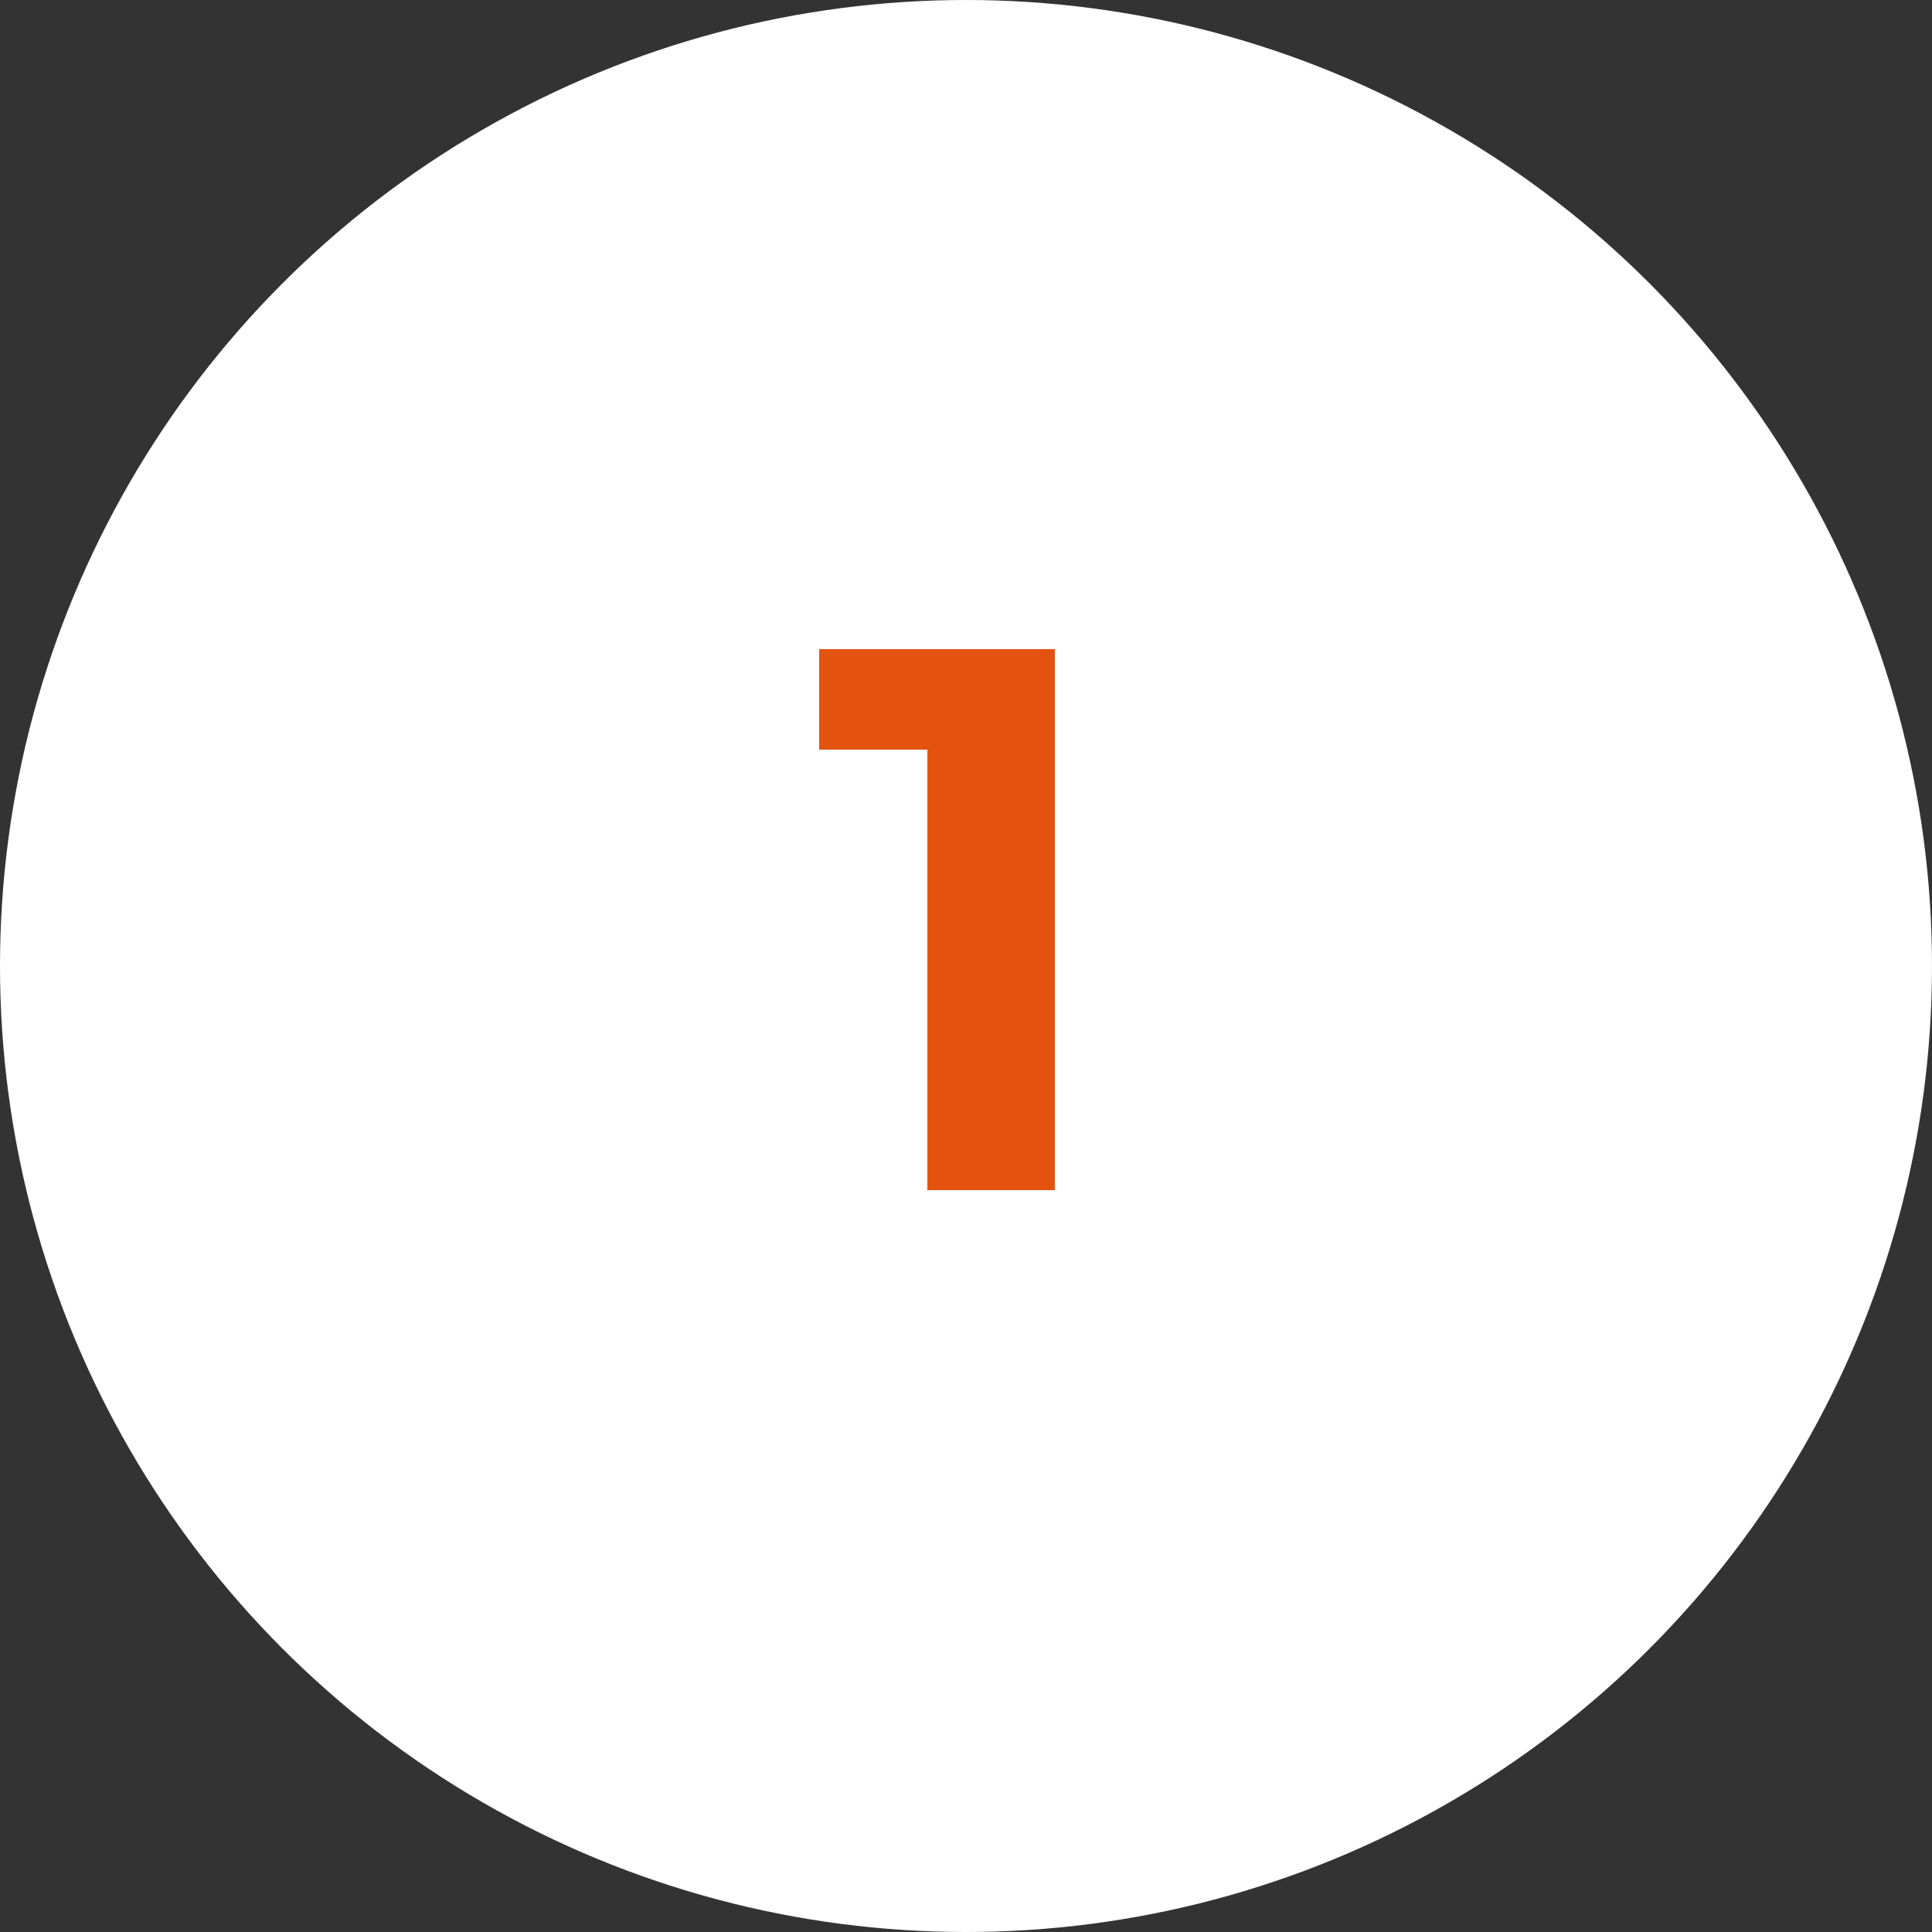
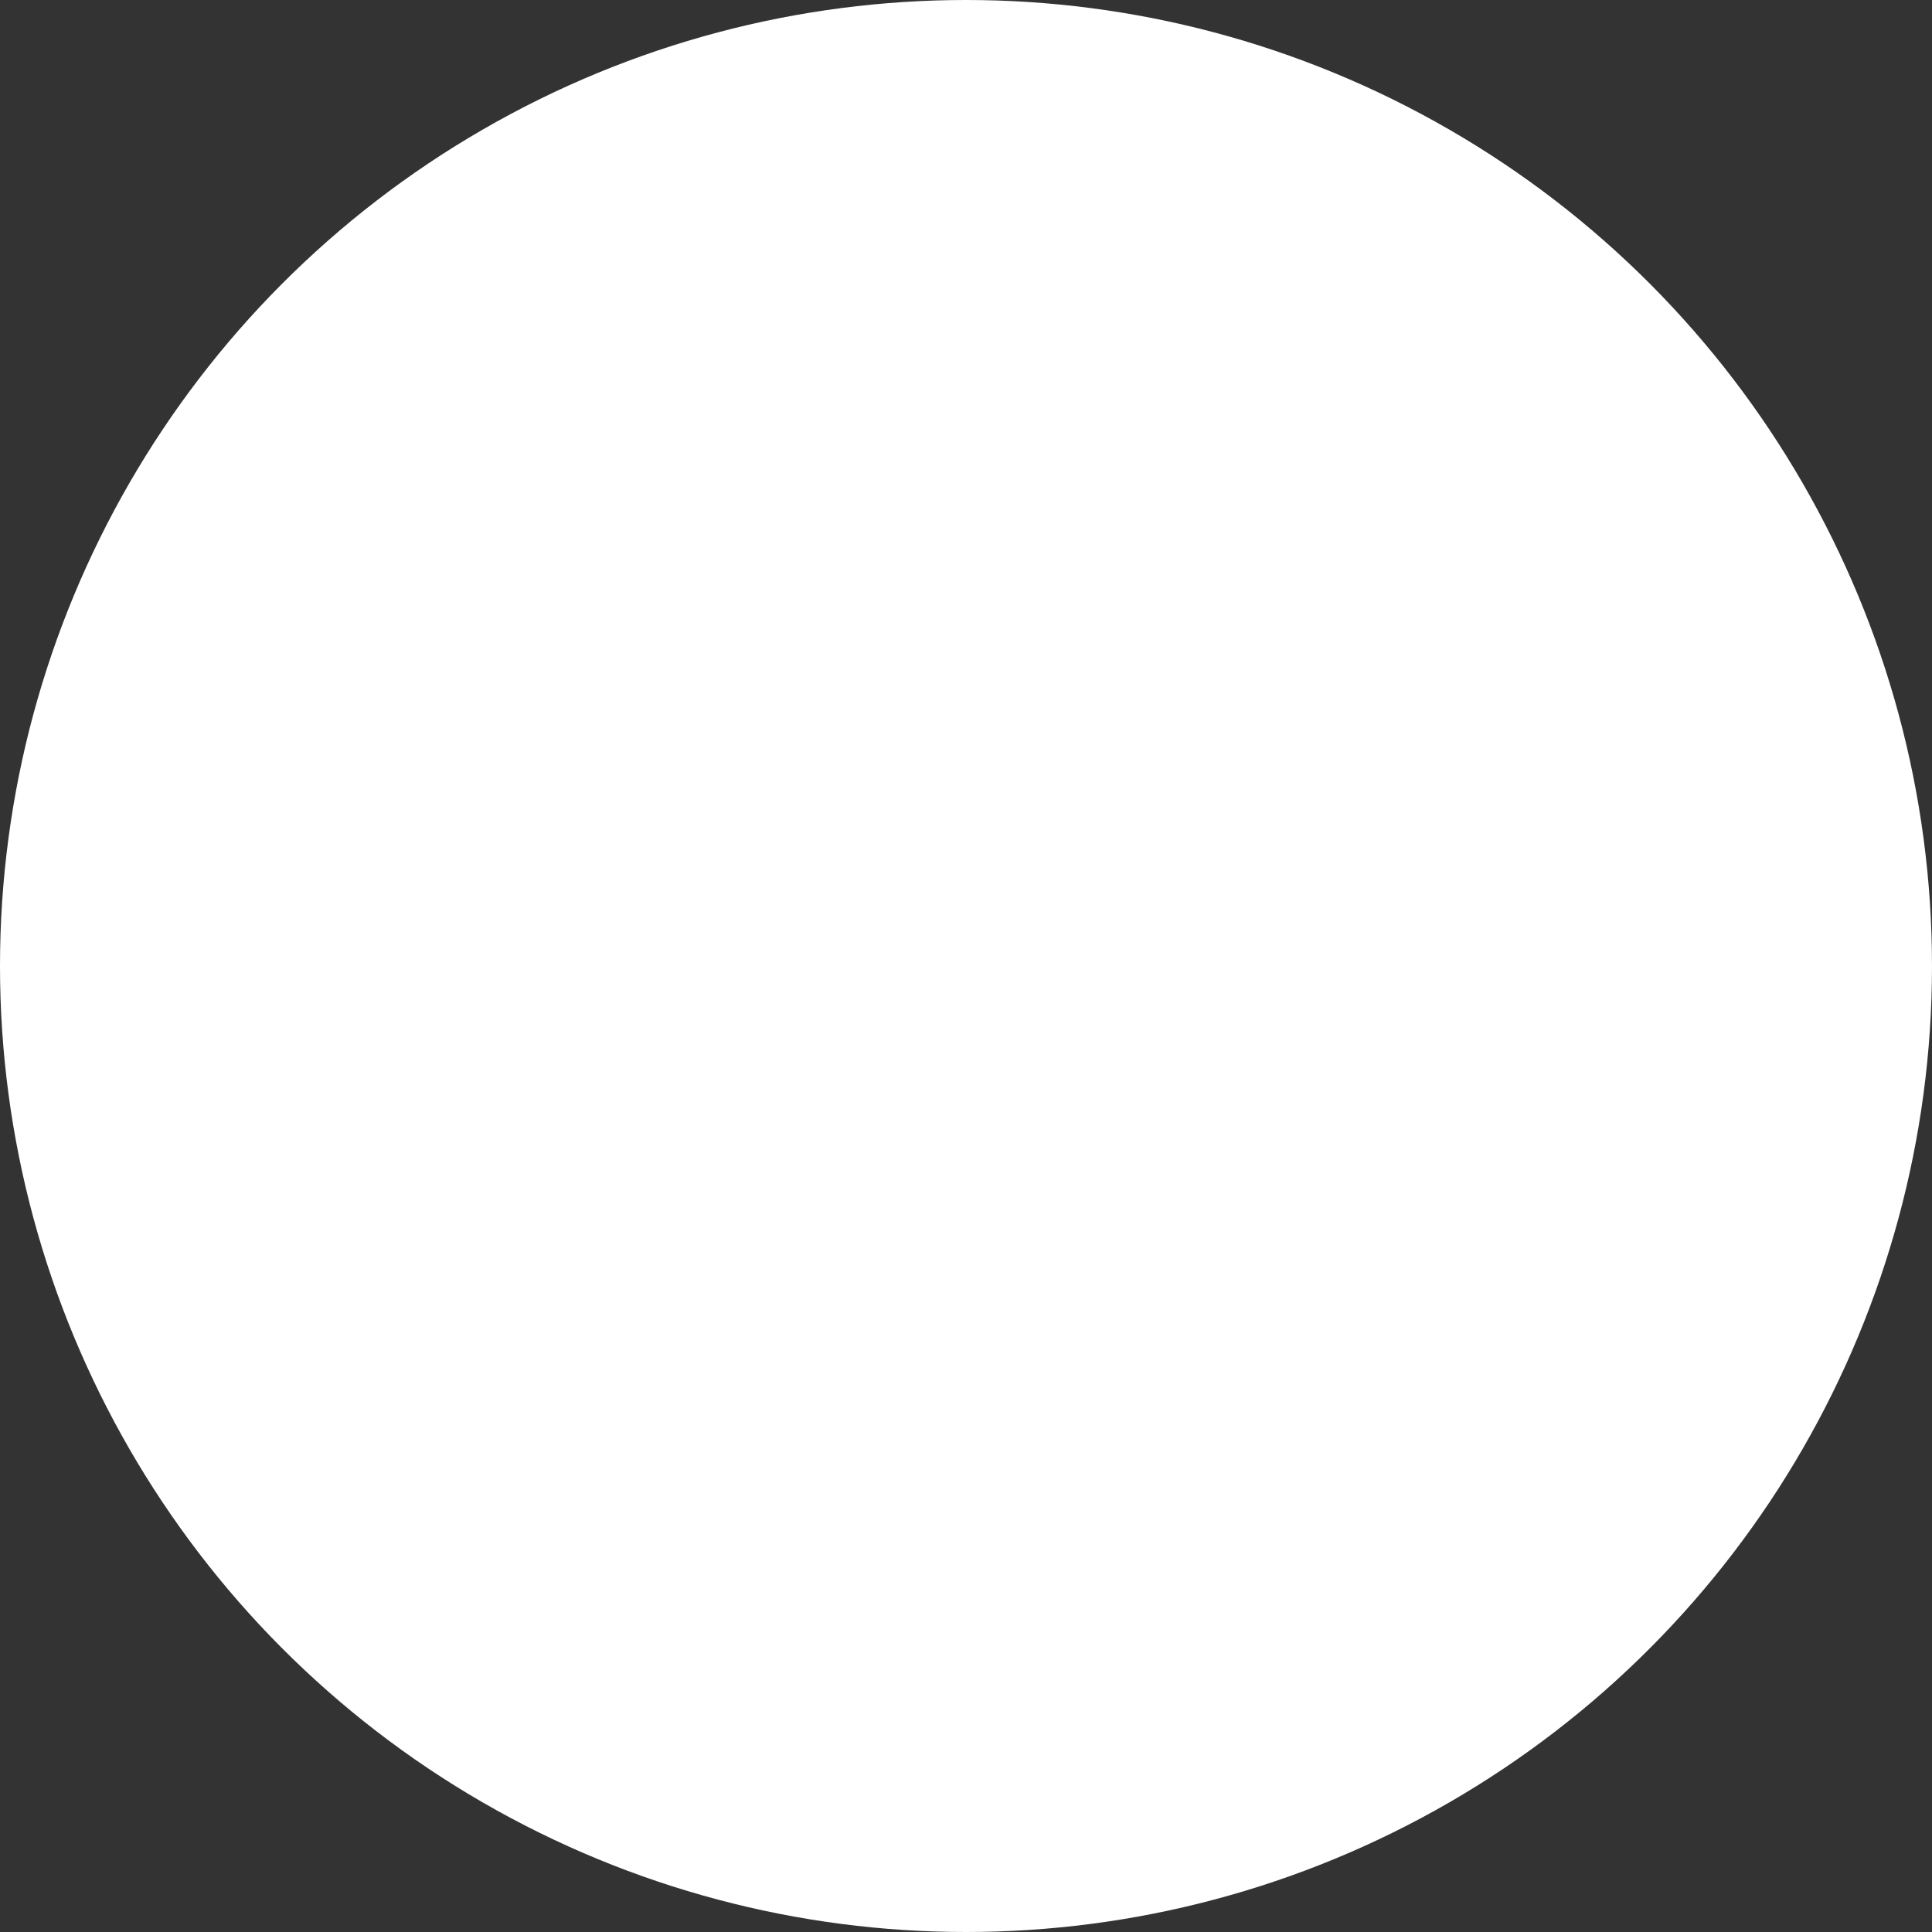
<svg xmlns="http://www.w3.org/2000/svg" id="Layer_1" viewBox="0 0 50 50" style="enable-background:new 0 0 50 50;">
  <rect x="0" y="0" width="50" height="50" fill="#333333" stroke="none" />
  <style>.st0{fill:#FFFFFF;}
.st1{fill:#E3530F;}</style>
  <g>
    <circle class="st0" cx="25" cy="25" r="25" />
    <g>
-       <path class="st1" d="M27.3 16.8v14H24V19.4h-2.8v-2.6h6.1z" />
-     </g>
+       </g>
  </g>
</svg>